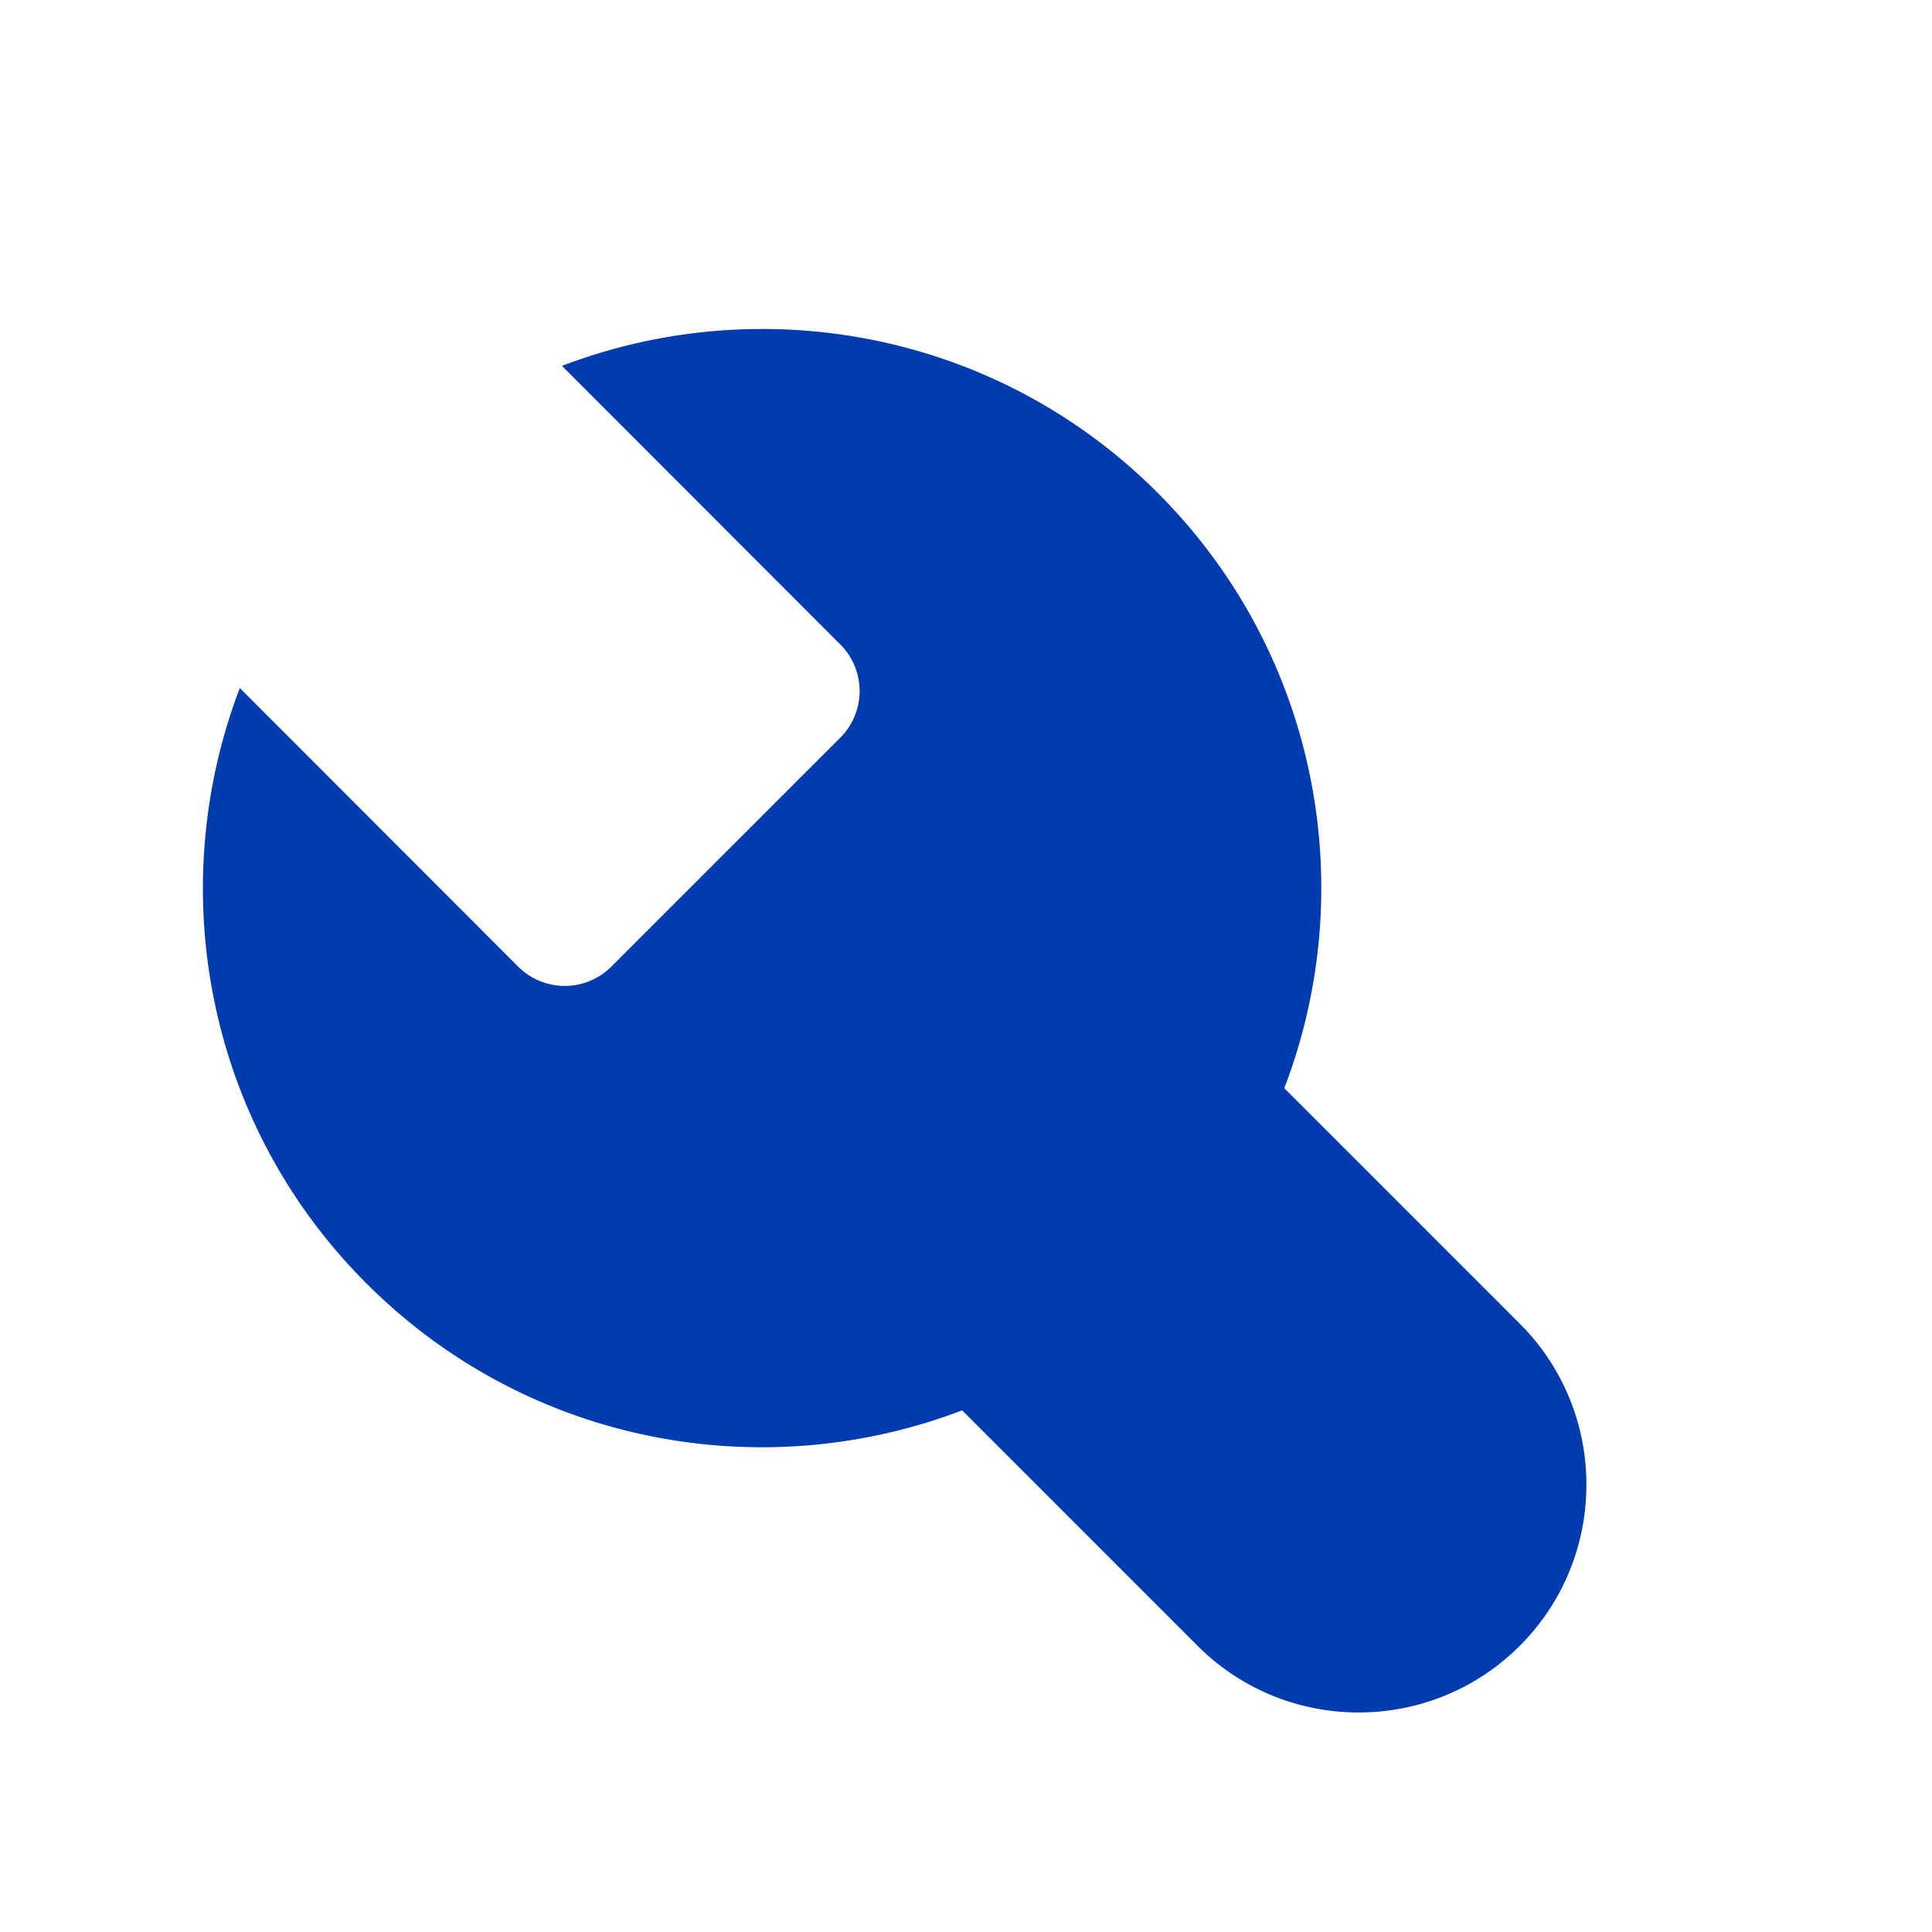
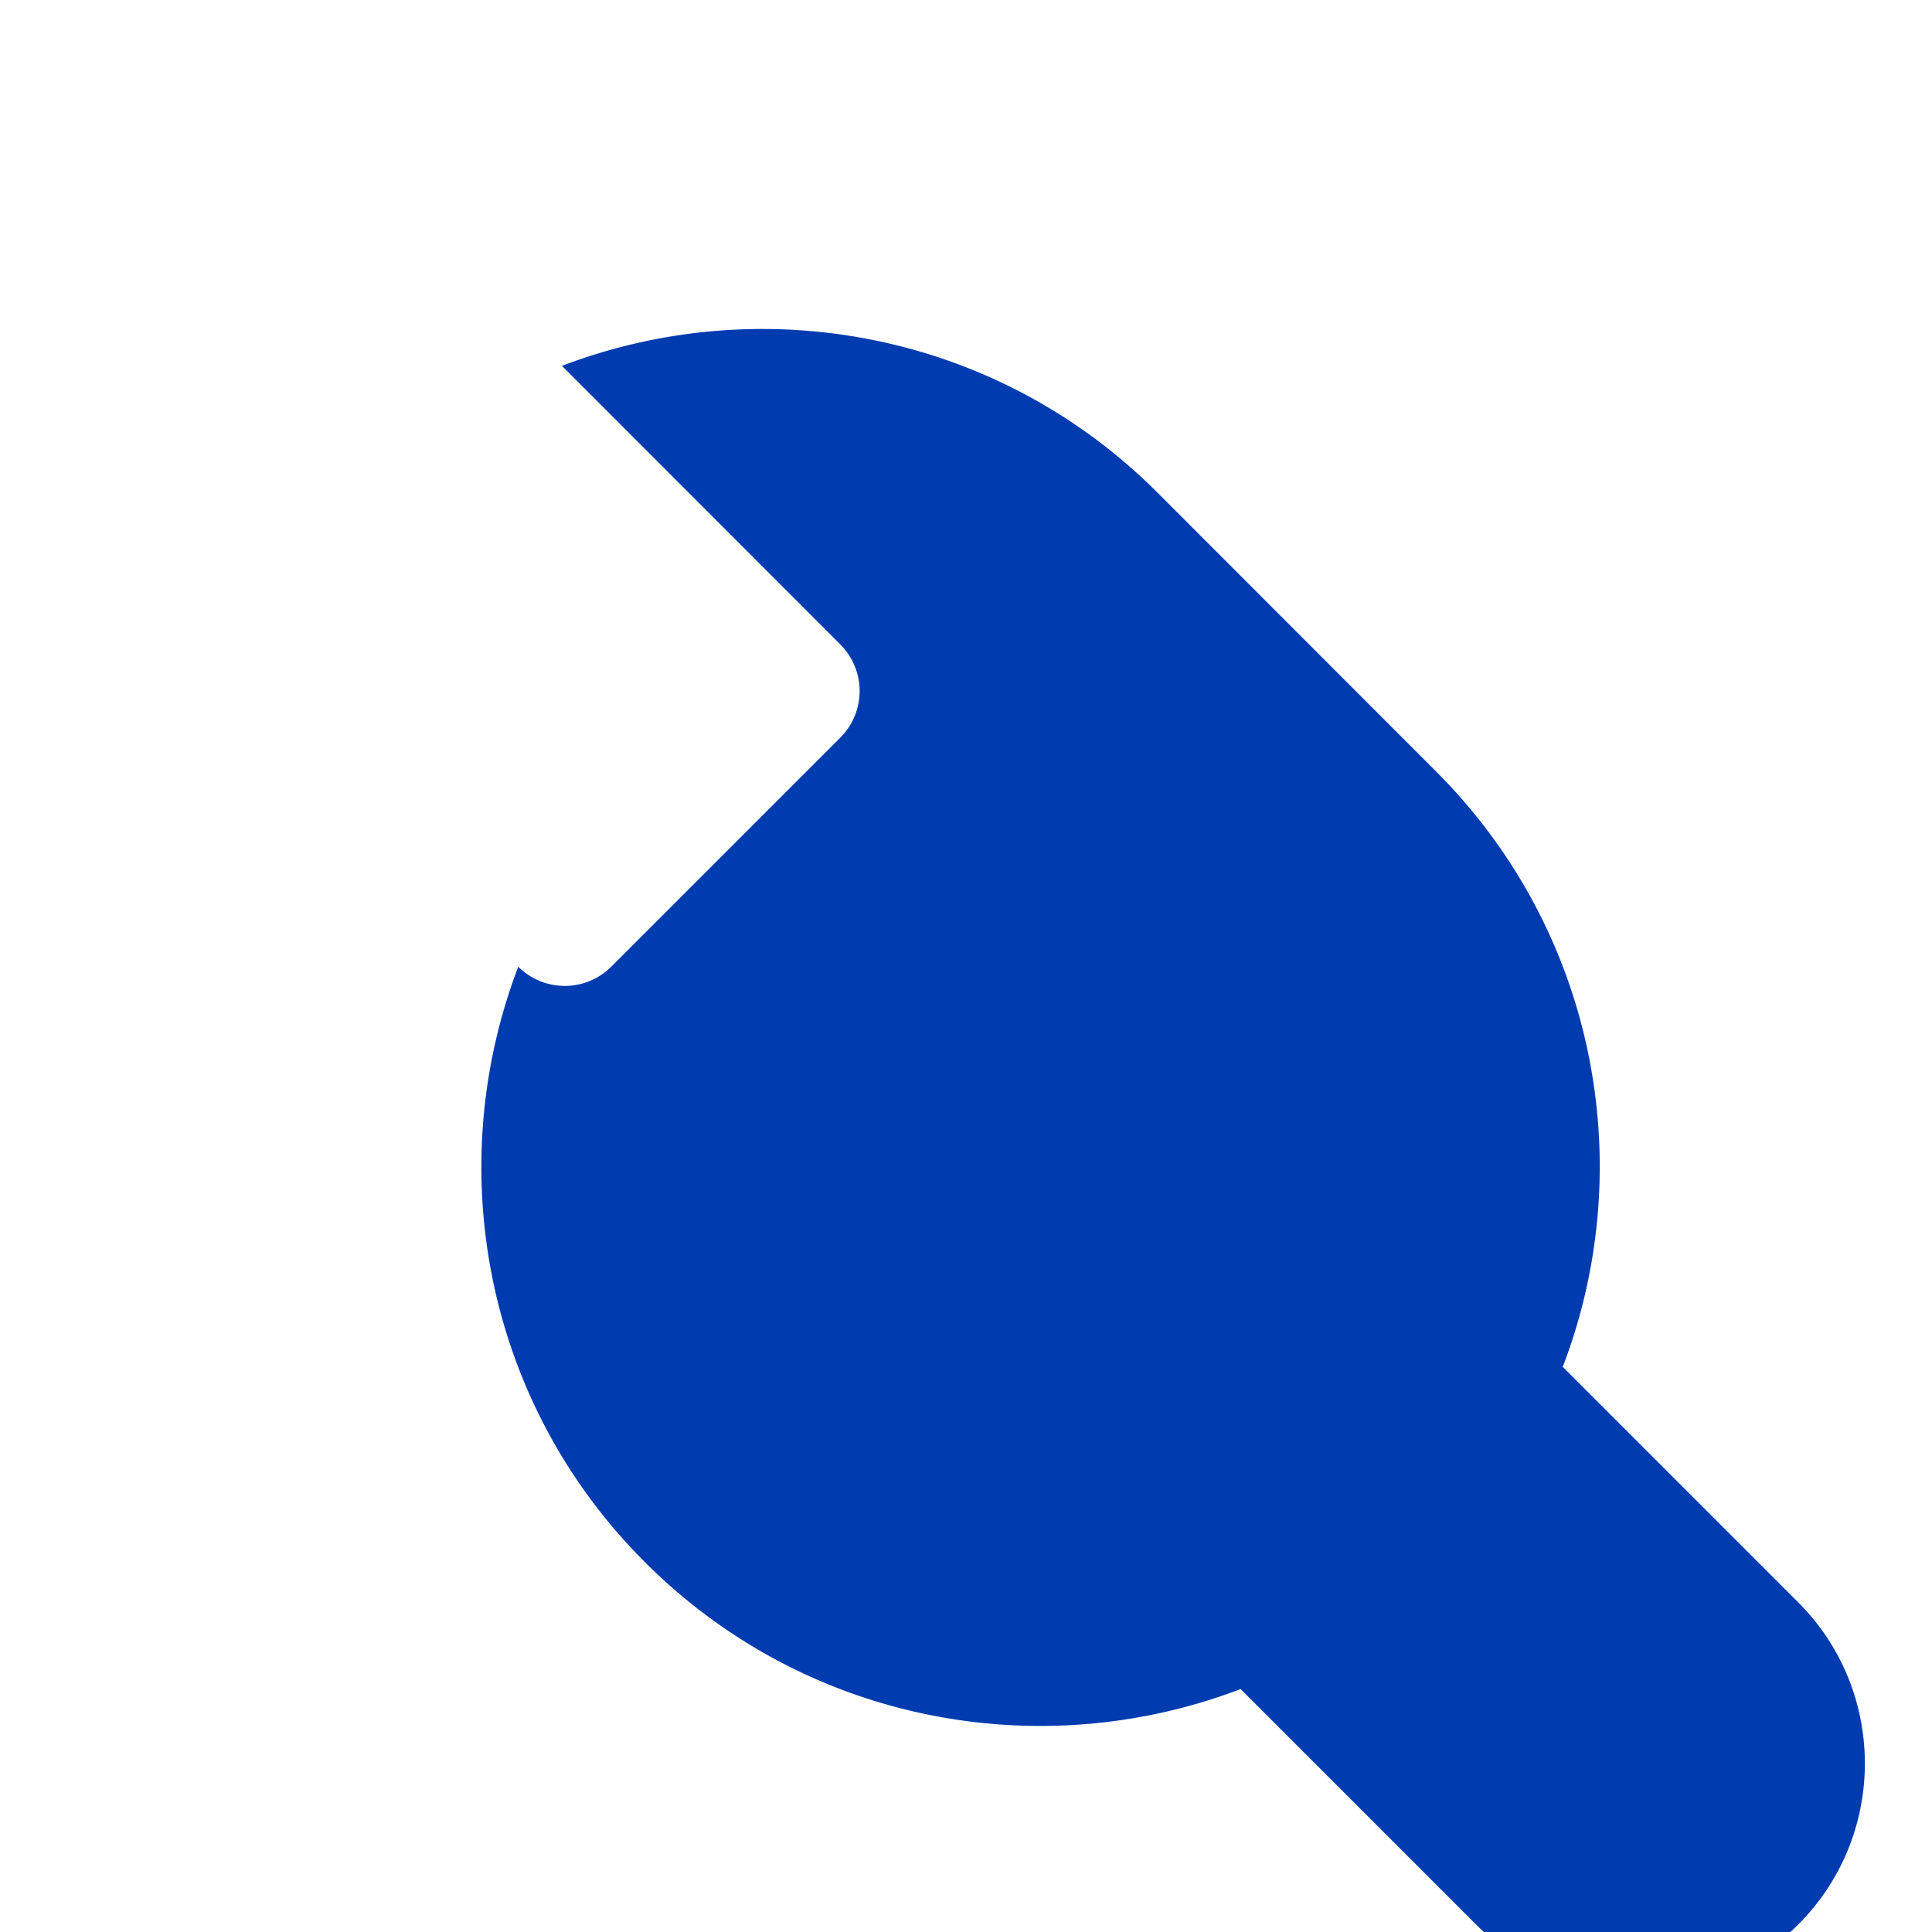
<svg xmlns="http://www.w3.org/2000/svg" class="icon" width="200px" height="200.00px" viewBox="0 0 1024 1024" version="1.1">
-   <path d="M613.504 261.12c-85.376-85.376-209.792-107.648-315.648-67.2L445.44 341.632a34.918 34.918 0 0 1 0 49.28l-121.472 121.472a34.918 34.918 0 0 1-49.28 0L127.104 364.672c-40.448 105.856-18.176 230.4 67.2 315.648 85.376 85.376 209.792 107.648 315.648 67.2l124.8 124.8c47.104 47.104 123.648 47.104 170.752 0 47.104-47.104 47.104-123.648 0-170.752l-124.8-124.8c40.576-105.856 18.176-230.272-67.2-315.648z" fill="#003bb0" />
+   <path d="M613.504 261.12c-85.376-85.376-209.792-107.648-315.648-67.2L445.44 341.632a34.918 34.918 0 0 1 0 49.28l-121.472 121.472a34.918 34.918 0 0 1-49.28 0c-40.448 105.856-18.176 230.4 67.2 315.648 85.376 85.376 209.792 107.648 315.648 67.2l124.8 124.8c47.104 47.104 123.648 47.104 170.752 0 47.104-47.104 47.104-123.648 0-170.752l-124.8-124.8c40.576-105.856 18.176-230.272-67.2-315.648z" fill="#003bb0" />
</svg>